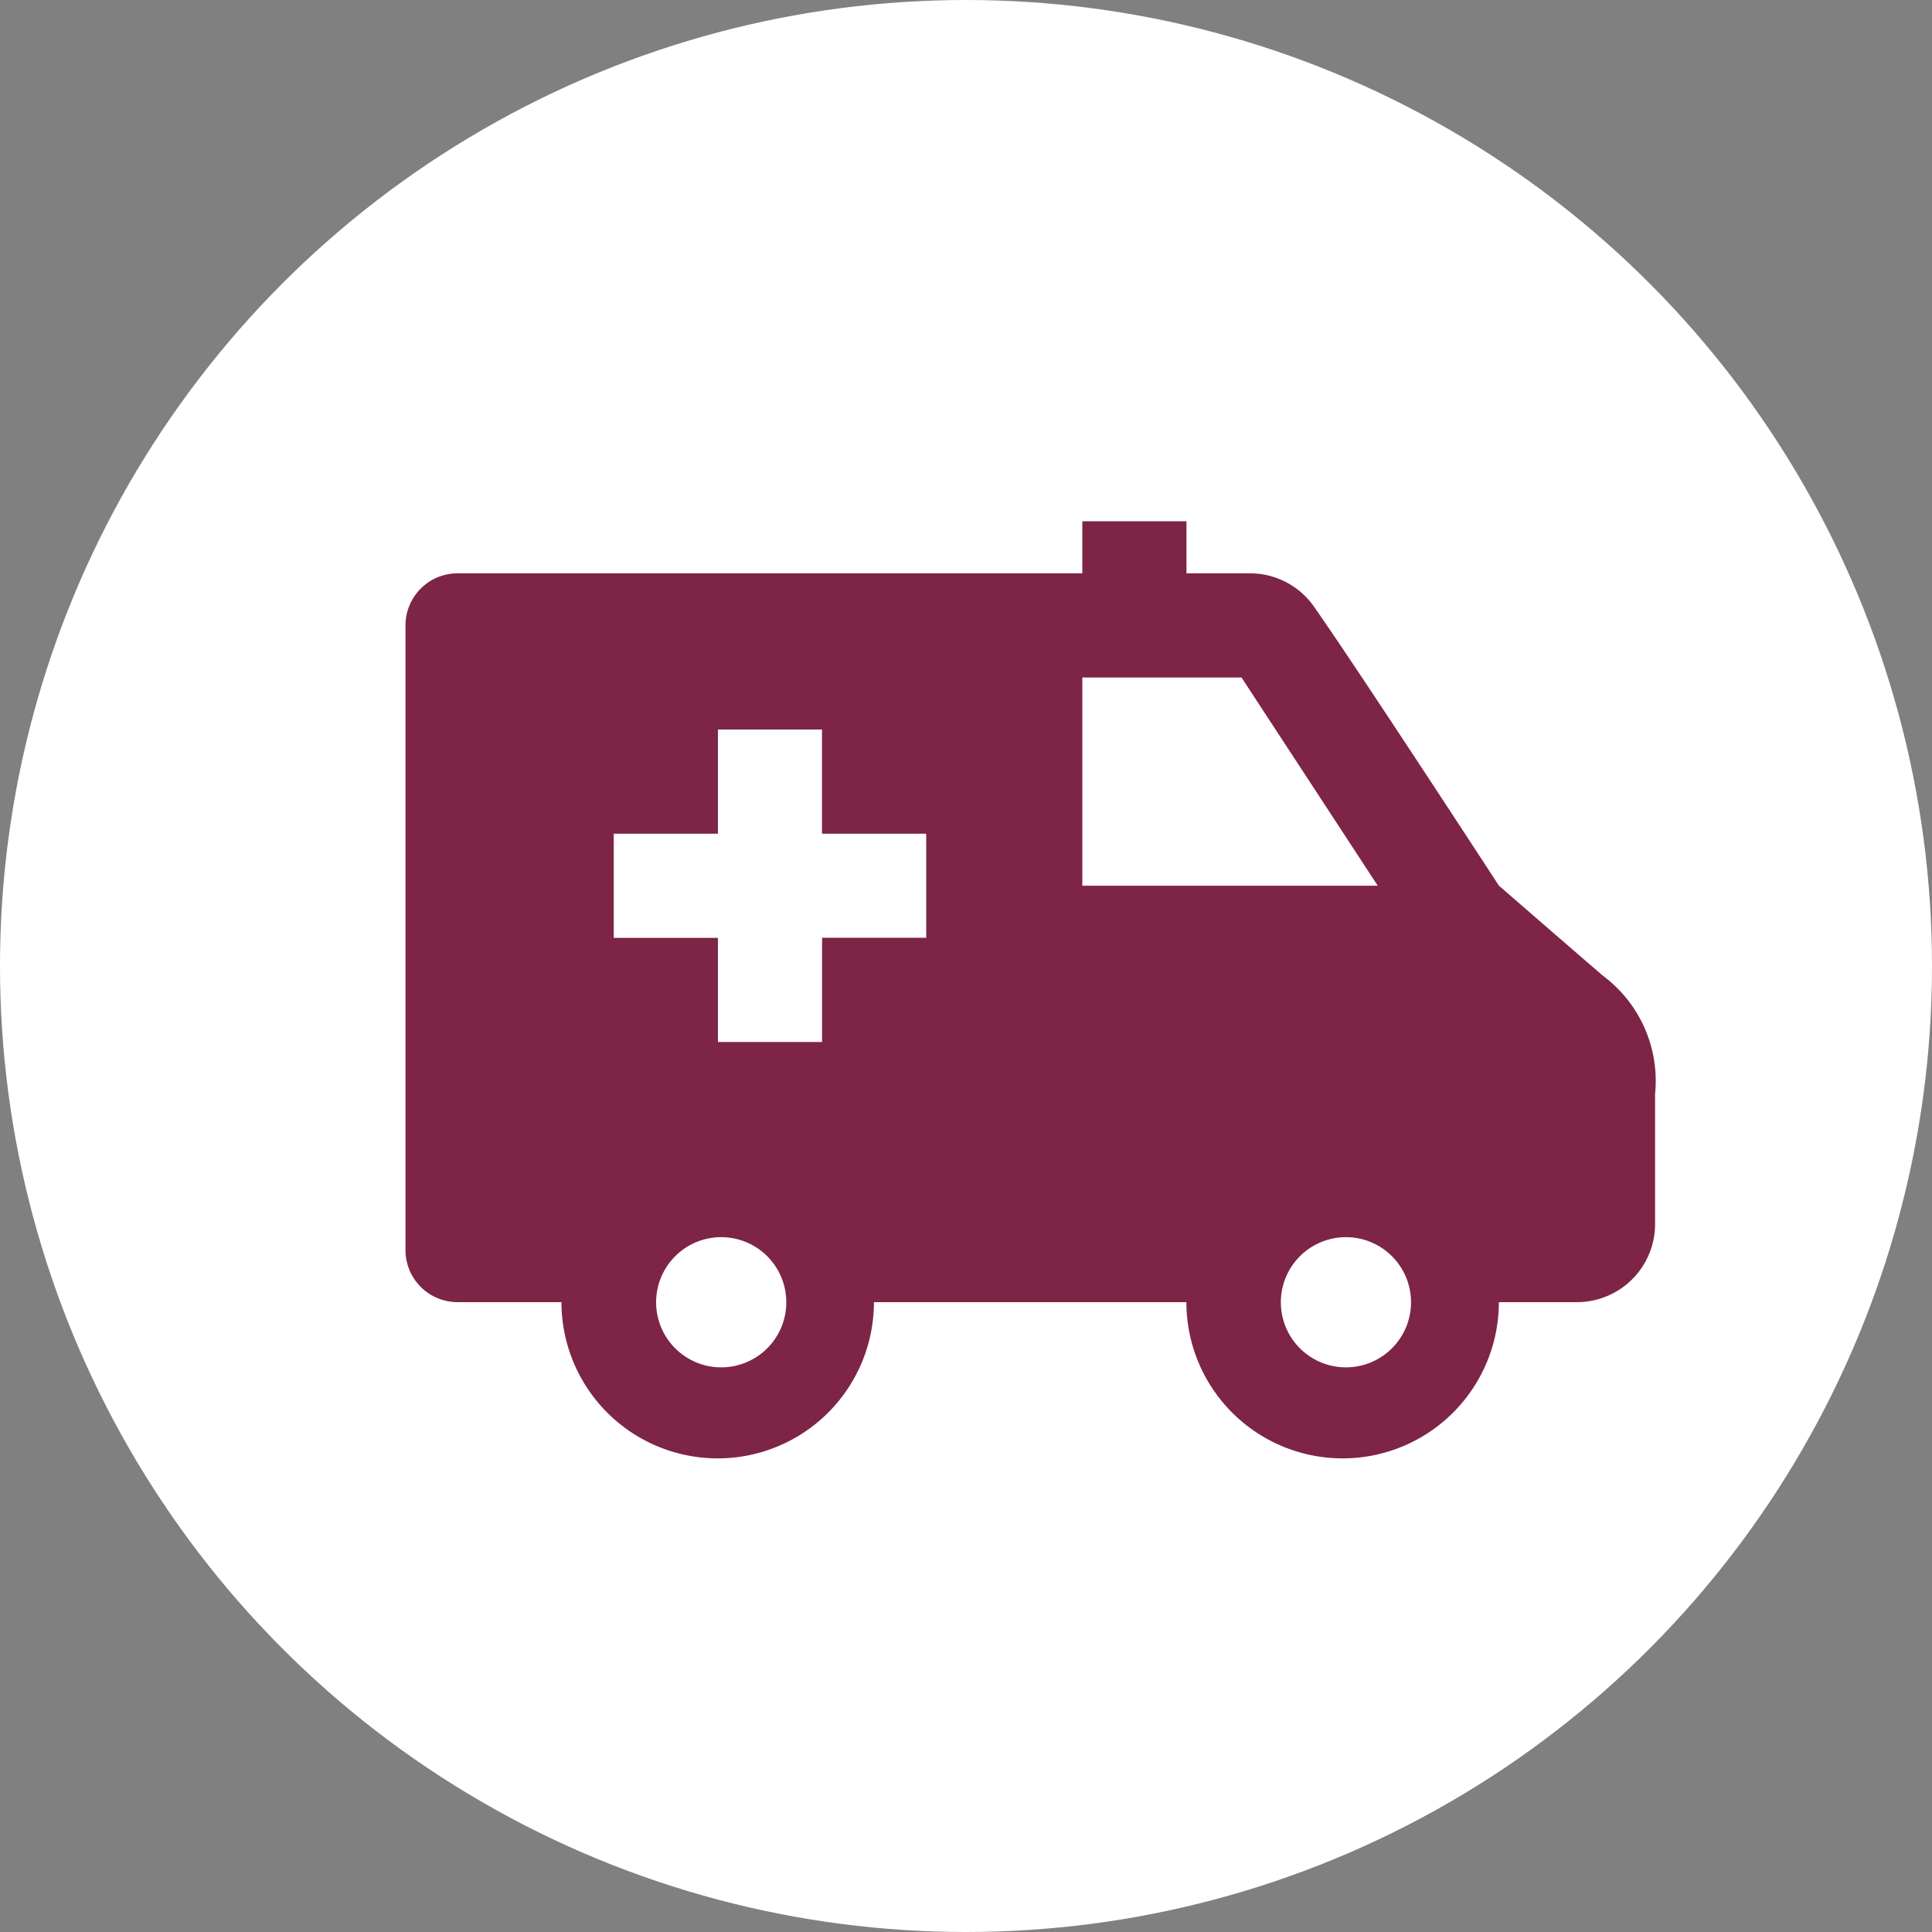
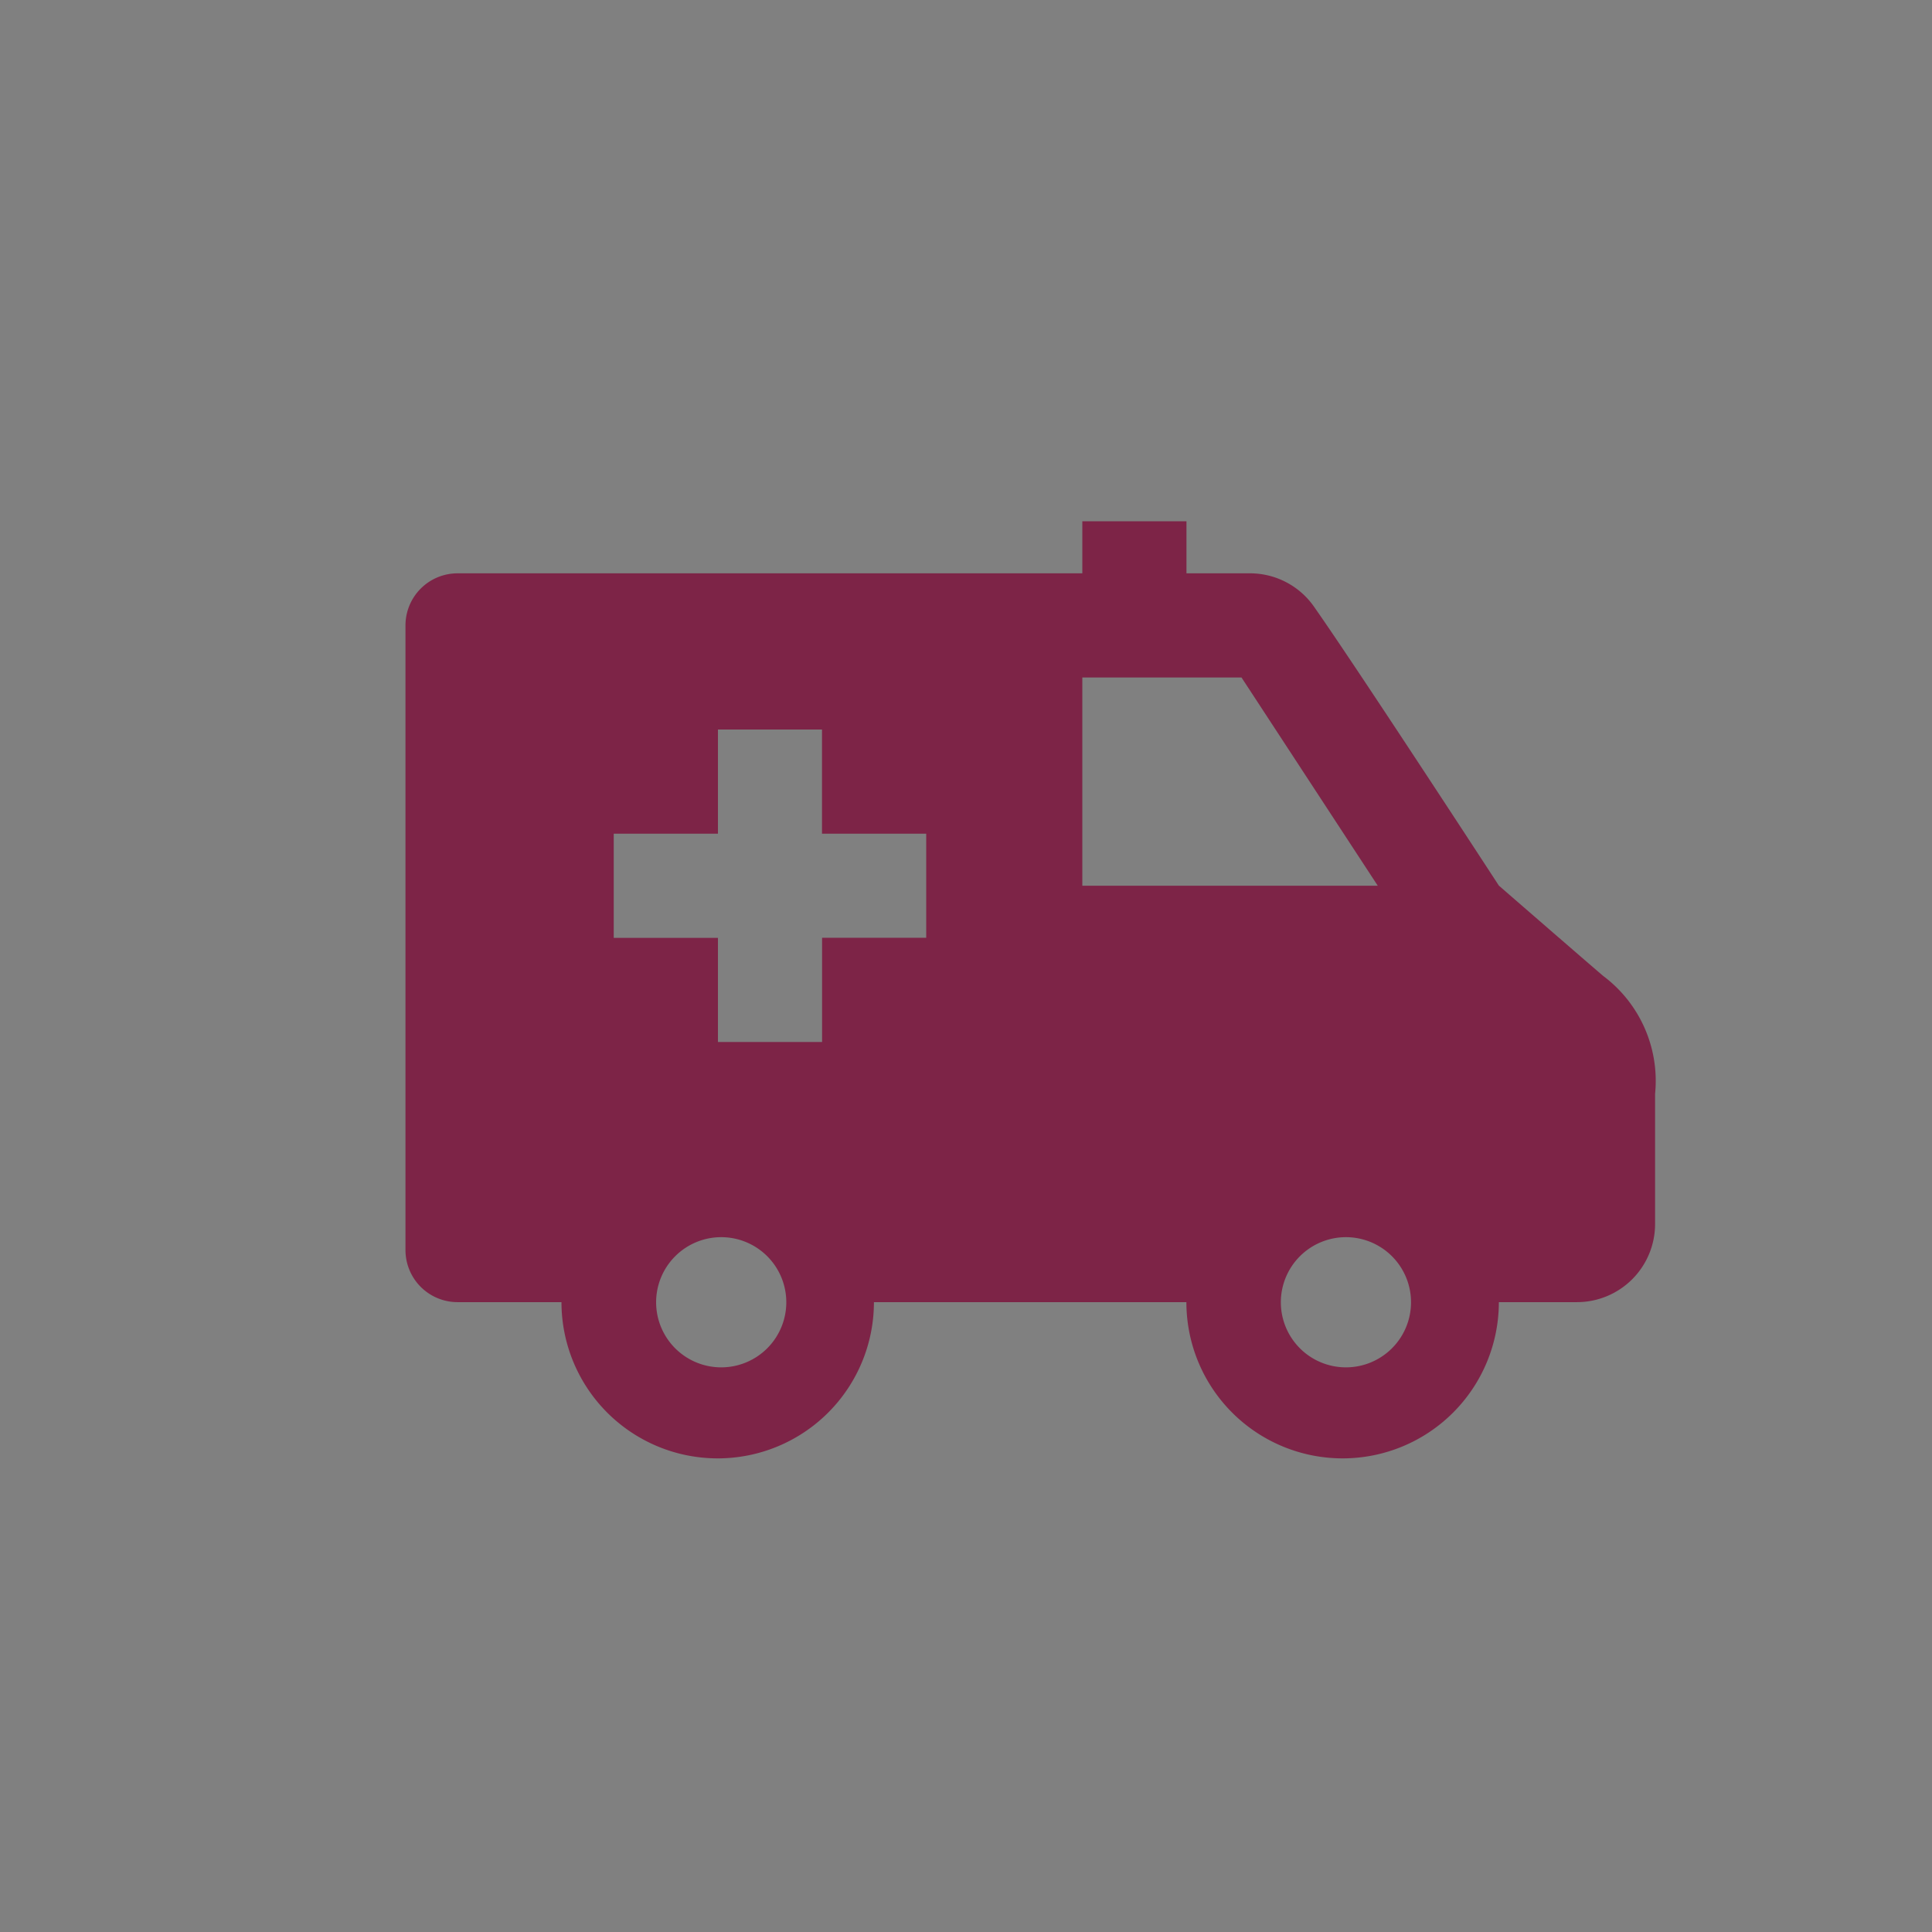
<svg xmlns="http://www.w3.org/2000/svg" width="81" height="81" viewBox="0 0 81 81">
  <rect x="0" y="0" width="81" height="81" fill="#808080" stroke="none" />
  <g id="Grupo_162561" data-name="Grupo 162561" transform="translate(-1111 -5118)">
-     <circle id="Elipse_9" data-name="Elipse 9" cx="40.5" cy="40.5" r="40.5" transform="translate(1111 5118)" fill="#fff" />
    <path id="iconmonstr-medical-3" d="M28.377,5.183V3h4.366V5.183h2.663a3.275,3.275,0,0,1,2.681,1.393c1.882,2.683,7.754,11.7,7.754,11.7s3.036,2.639,4.366,3.781a5.494,5.494,0,0,1,2.183,4.951v5.457a3.276,3.276,0,0,1-3.274,3.274H45.84a6.549,6.549,0,1,1-13.1,0h-13.1a6.549,6.549,0,0,1-13.1,0H2.183A2.184,2.184,0,0,1,0,33.56V7.366A2.184,2.184,0,0,1,2.183,5.183ZM13.237,33.015a2.729,2.729,0,1,1-2.729,2.729A2.73,2.73,0,0,1,13.237,33.015Zm26.194,0A2.729,2.729,0,1,1,36.7,35.743,2.73,2.73,0,0,1,39.431,33.015ZM17.463,11.731H13.1V16.1H8.731v4.366H13.1v4.366h4.366V20.463h4.366V16.1H17.463ZM35.05,9.549H28.377V18.28H40.763Z" transform="translate(1128 5136.854)" fill="#7d2447" fill-rule="evenodd" />
  </g>
</svg>